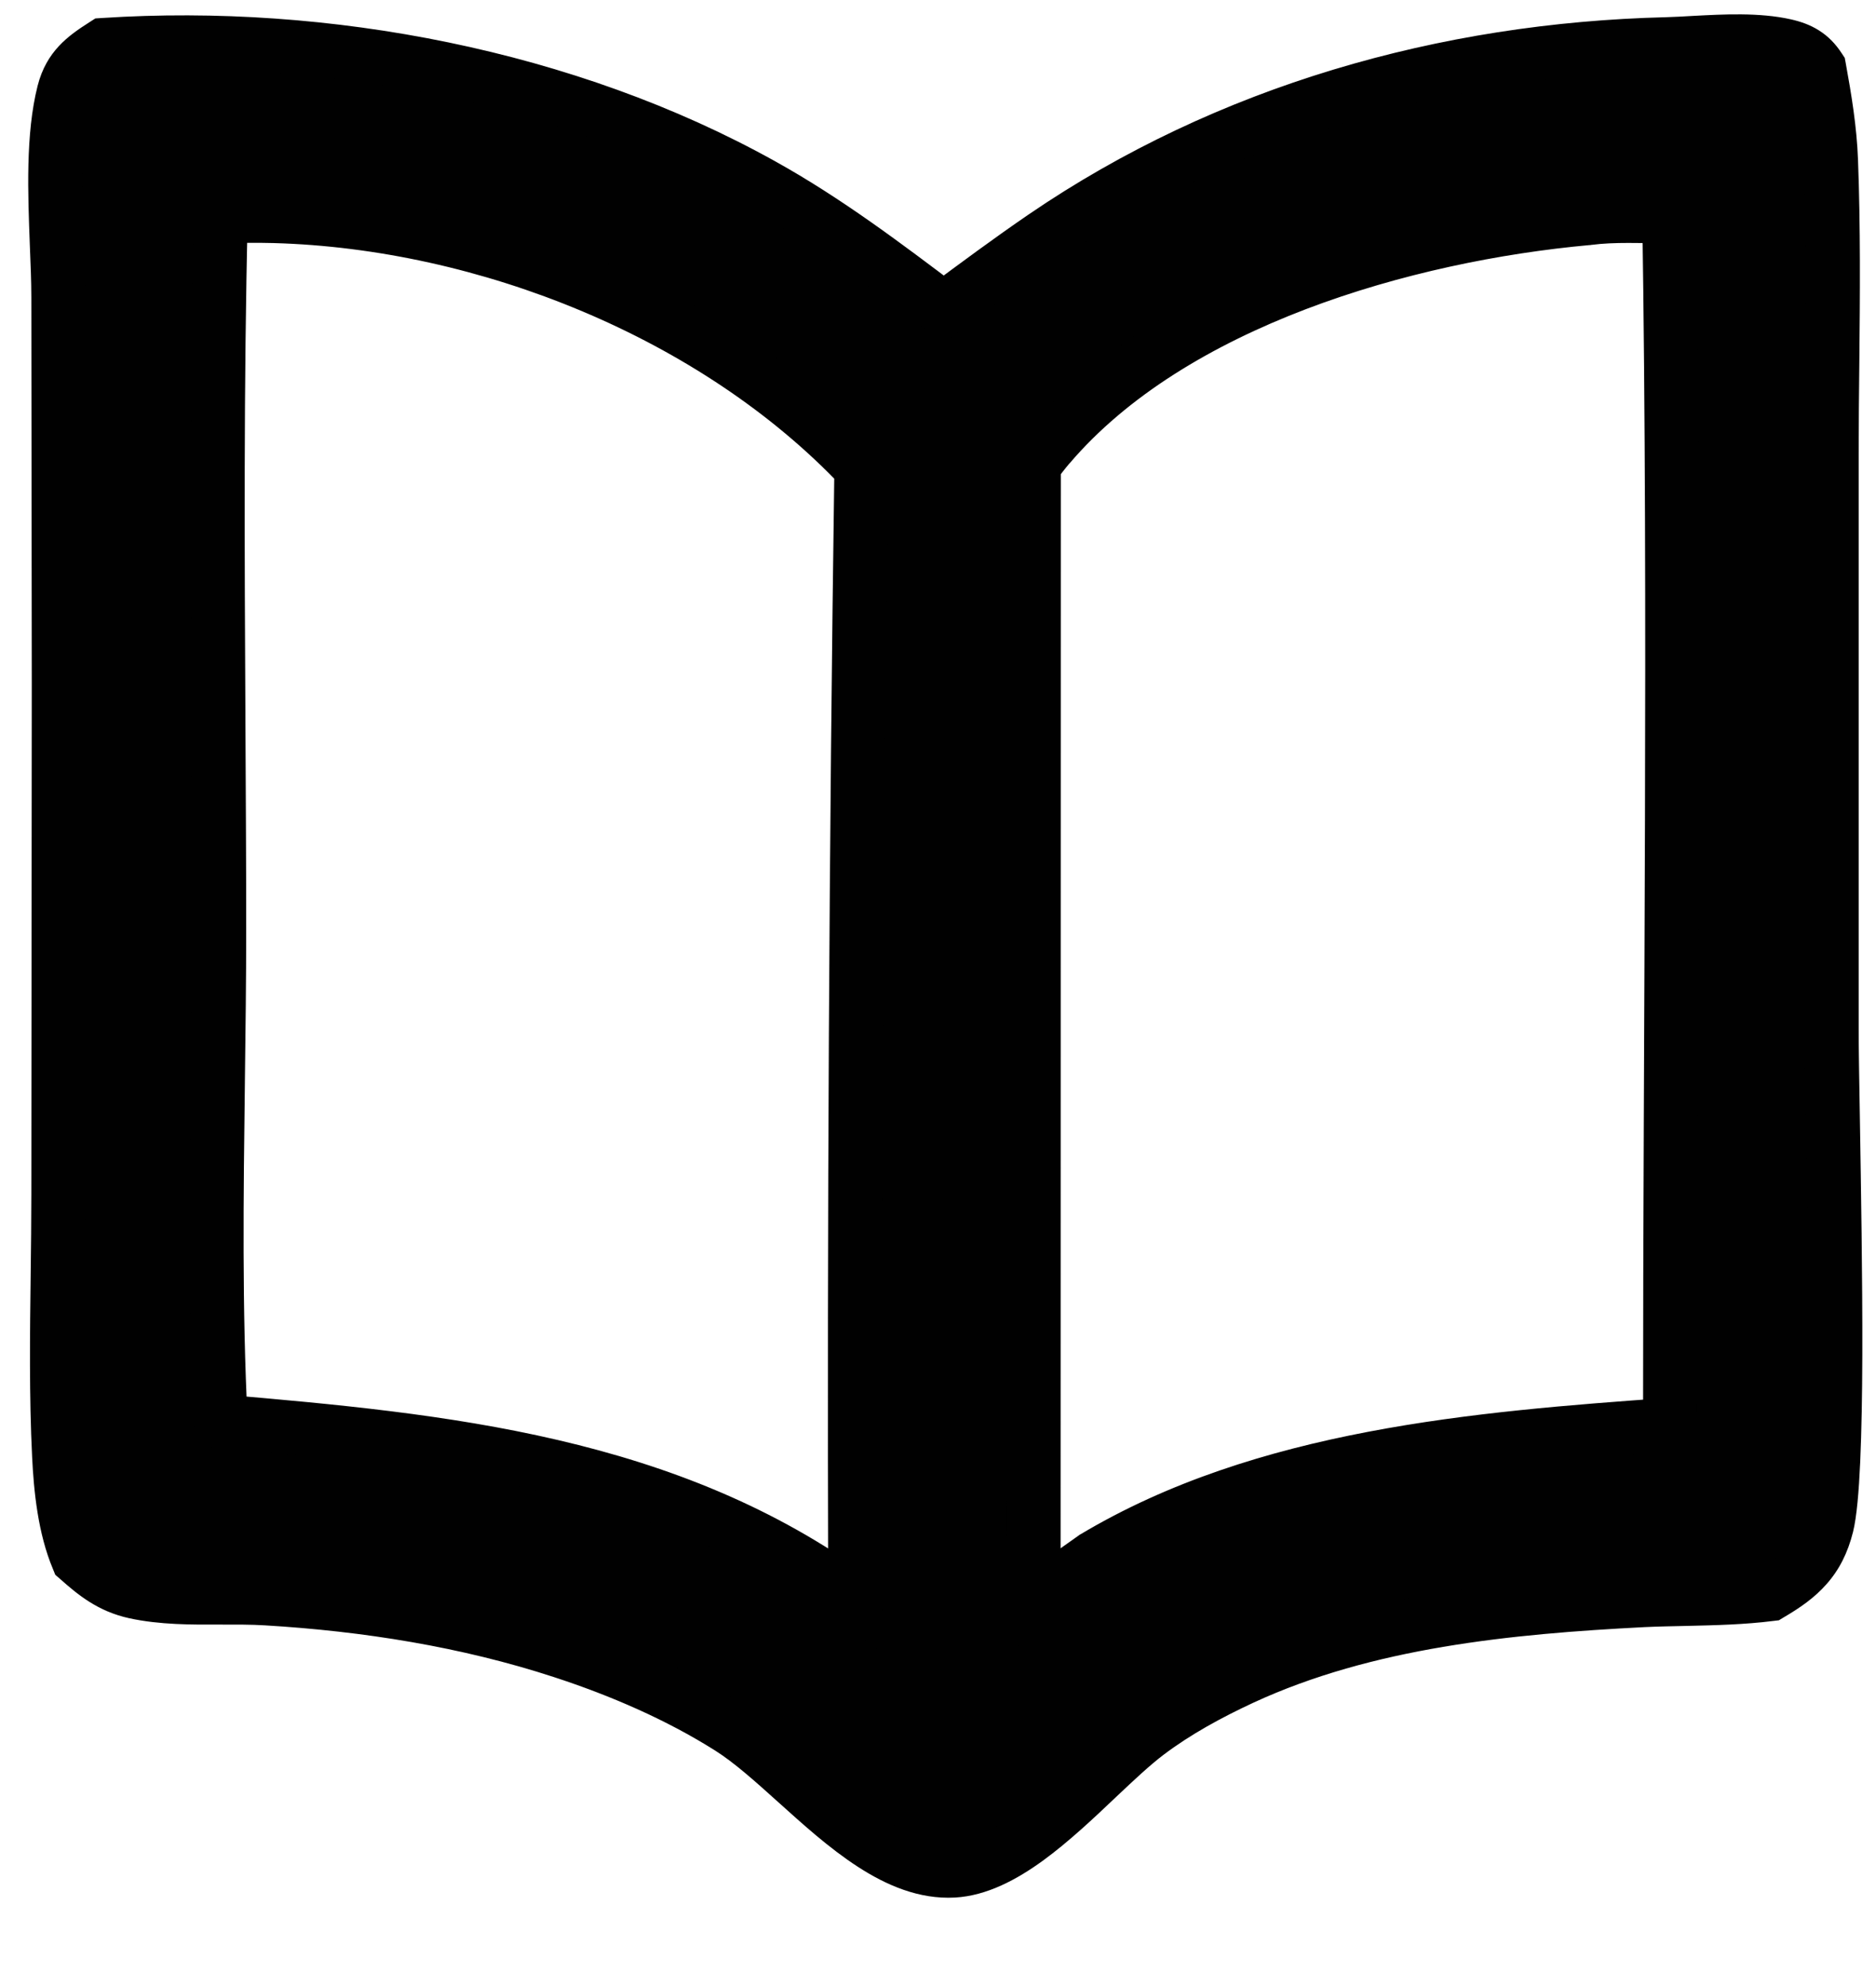
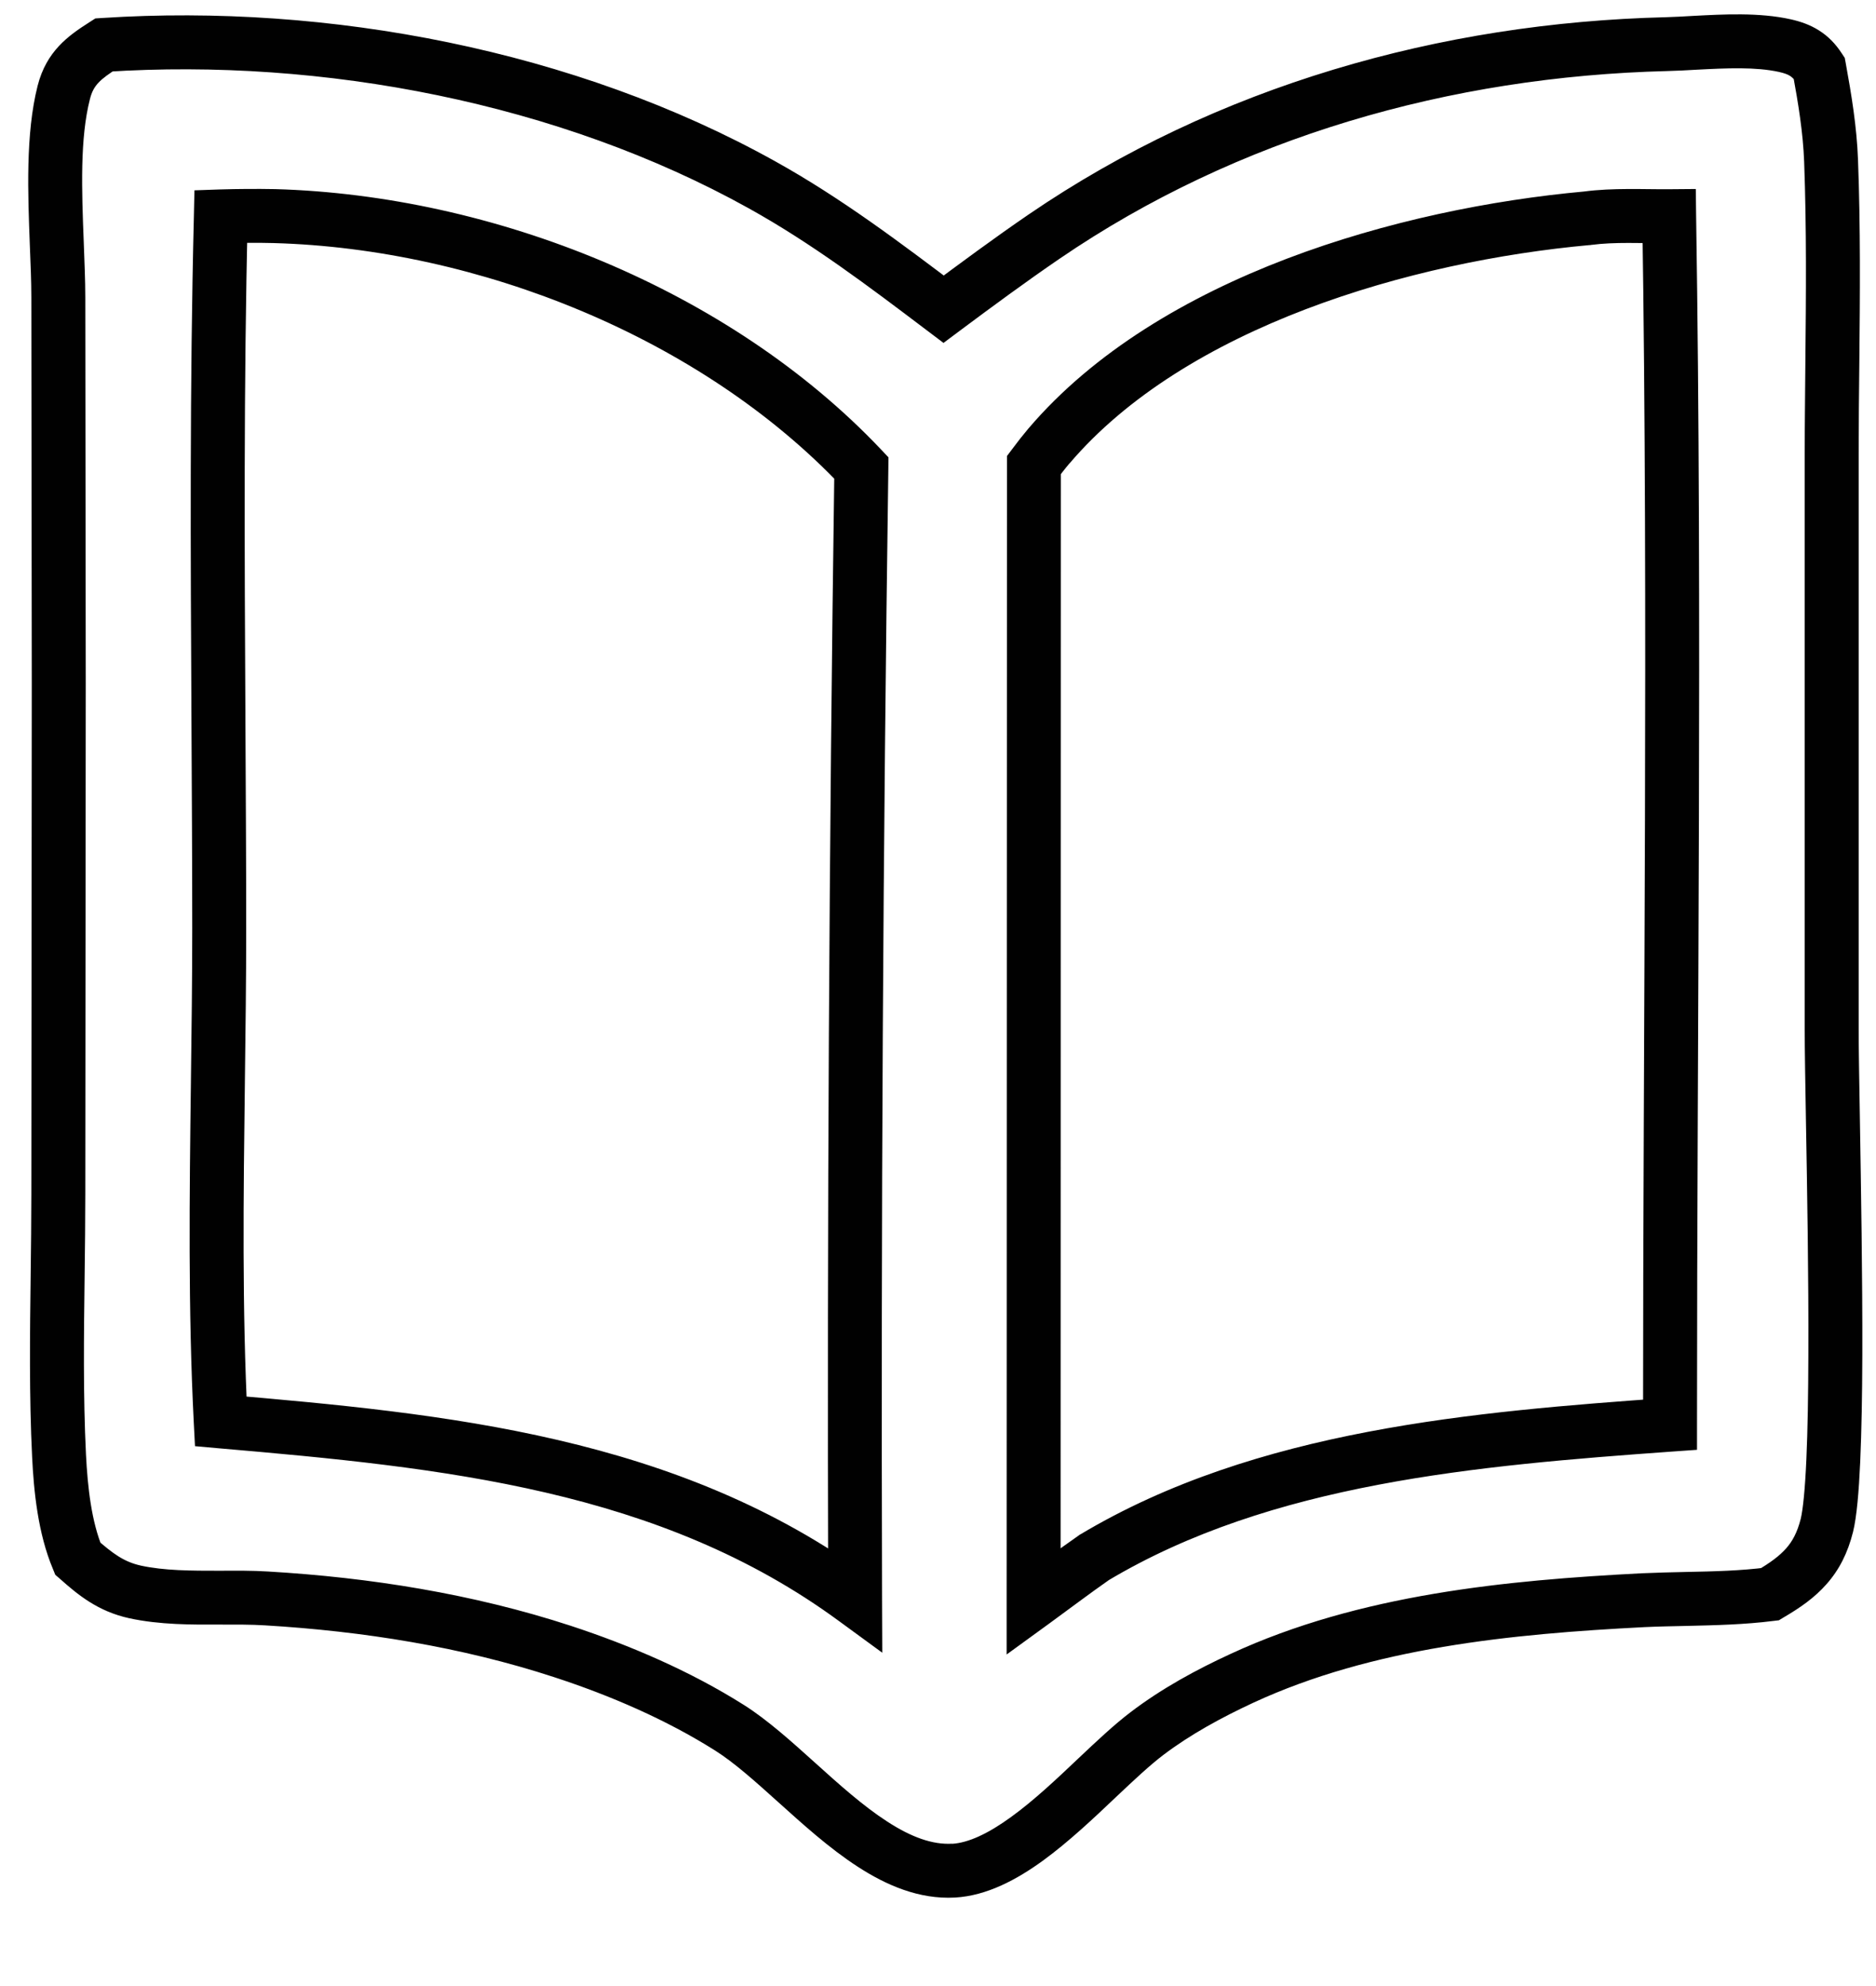
<svg xmlns="http://www.w3.org/2000/svg" width="17" height="18" viewBox="0 0 17 18" fill="none">
-   <path d="M15.357 0.388C15.631 0.374 15.926 0.358 16.174 0.414C16.313 0.445 16.406 0.496 16.485 0.618C16.537 0.898 16.582 1.175 16.593 1.459C16.615 2.063 16.61 2.672 16.605 3.279C16.602 3.554 16.599 3.83 16.599 4.104V9.334C16.599 9.506 16.603 9.795 16.609 10.147C16.631 11.379 16.666 13.383 16.555 13.825C16.475 14.141 16.313 14.287 16.039 14.449C15.794 14.48 15.538 14.486 15.285 14.492C15.153 14.495 15.02 14.497 14.891 14.503C13.669 14.565 12.38 14.691 11.258 15.209C10.957 15.348 10.656 15.511 10.393 15.712C10.257 15.815 10.105 15.958 9.944 16.111C9.543 16.491 9.078 16.93 8.641 16.954C8.136 16.982 7.657 16.55 7.216 16.152C7.006 15.962 6.803 15.781 6.611 15.66C6.145 15.365 5.618 15.138 5.096 14.967C4.234 14.685 3.32 14.54 2.416 14.487C2.279 14.479 2.138 14.479 1.997 14.48C1.735 14.481 1.469 14.482 1.222 14.427C1.006 14.379 0.867 14.27 0.705 14.126C0.586 13.845 0.55 13.496 0.535 13.192C0.509 12.648 0.516 12.098 0.522 11.55C0.525 11.307 0.528 11.064 0.528 10.823L0.532 6.197L0.528 2.696C0.528 2.543 0.521 2.377 0.515 2.206C0.496 1.741 0.477 1.234 0.578 0.837C0.634 0.619 0.76 0.523 0.942 0.407C2.949 0.277 5.141 0.693 6.904 1.674C7.49 2 8.017 2.399 8.551 2.802C8.851 2.579 9.153 2.355 9.462 2.144C11.122 1.01 13.098 0.45 15.101 0.4C15.182 0.398 15.269 0.393 15.357 0.388ZM15.126 1.959C14.883 1.961 14.625 1.946 14.385 1.978C12.738 2.127 10.624 2.729 9.506 4.041C9.458 4.098 9.413 4.156 9.369 4.214L9.366 14.515C9.549 14.382 9.73 14.245 9.916 14.116C11.455 13.196 13.38 13.039 15.134 12.912C15.134 9.264 15.182 5.607 15.126 1.959ZM2.001 1.961C1.963 3.486 1.972 5.016 1.979 6.543C1.983 7.169 1.986 7.795 1.986 8.42C1.986 8.88 1.98 9.343 1.975 9.806V9.81C1.962 10.836 1.949 11.868 2 12.882C4.026 13.057 6.061 13.257 7.749 14.496C7.739 11.077 7.758 7.659 7.806 4.241C6.479 2.84 4.402 2.012 2.487 1.958C2.325 1.955 2.163 1.956 2.001 1.961Z" fill="#010101" />
  <path d="M15.357 0.388L15.37 0.632L15.37 0.632L15.357 0.388ZM16.174 0.414L16.121 0.652L16.121 0.652L16.174 0.414ZM16.485 0.618L16.726 0.574L16.717 0.525L16.69 0.484L16.485 0.618ZM16.593 1.459L16.349 1.468L16.349 1.469L16.593 1.459ZM16.605 3.279L16.849 3.281V3.281L16.605 3.279ZM16.599 9.334H16.354V9.335L16.599 9.334ZM16.609 10.147L16.854 10.143V10.143L16.609 10.147ZM16.555 13.825L16.792 13.884L16.792 13.884L16.555 13.825ZM16.039 14.449L16.07 14.691L16.12 14.685L16.163 14.659L16.039 14.449ZM15.285 14.492L15.28 14.247H15.28L15.285 14.492ZM14.891 14.503L14.878 14.259L14.878 14.259L14.891 14.503ZM11.258 15.209L11.36 15.431L11.36 15.431L11.258 15.209ZM10.393 15.712L10.54 15.907L10.54 15.907L10.393 15.712ZM9.944 16.111L9.776 15.933L9.776 15.933L9.944 16.111ZM8.641 16.954L8.654 17.198L8.654 17.198L8.641 16.954ZM7.216 16.152L7.379 15.97L7.379 15.97L7.216 16.152ZM6.611 15.66L6.742 15.453L6.742 15.453L6.611 15.66ZM5.096 14.967L5.172 14.735L5.172 14.735L5.096 14.967ZM2.416 14.487L2.401 14.731L2.401 14.731L2.416 14.487ZM1.997 14.48L1.996 14.236H1.996L1.997 14.48ZM1.222 14.427L1.169 14.666L1.169 14.666L1.222 14.427ZM0.705 14.126L0.48 14.221L0.501 14.273L0.543 14.309L0.705 14.126ZM0.535 13.192L0.779 13.18L0.779 13.18L0.535 13.192ZM0.522 11.55L0.278 11.547L0.278 11.547L0.522 11.55ZM0.528 10.823L0.284 10.822L0.284 10.823L0.528 10.823ZM0.532 6.197L0.777 6.197L0.777 6.196L0.532 6.197ZM0.528 2.696L0.284 2.696L0.284 2.696L0.528 2.696ZM0.515 2.206L0.27 2.215L0.27 2.215L0.515 2.206ZM0.578 0.837L0.341 0.777L0.341 0.777L0.578 0.837ZM0.942 0.407L0.927 0.163L0.864 0.167L0.811 0.201L0.942 0.407ZM6.904 1.674L6.785 1.888L6.785 1.888L6.904 1.674ZM8.551 2.802L8.403 2.997L8.55 3.108L8.697 2.998L8.551 2.802ZM9.462 2.144L9.6 2.346L9.6 2.346L9.462 2.144ZM15.101 0.4L15.107 0.644L15.107 0.644L15.101 0.4ZM15.126 1.959L15.37 1.956L15.367 1.713L15.124 1.715L15.126 1.959ZM14.385 1.978L14.407 2.222L14.417 2.22L14.385 1.978ZM9.506 4.041L9.32 3.883L9.319 3.884L9.506 4.041ZM9.369 4.214L9.174 4.068L9.125 4.133L9.125 4.214L9.369 4.214ZM9.366 14.515L9.122 14.515L9.122 14.995L9.51 14.713L9.366 14.515ZM9.916 14.116L9.791 13.906L9.783 13.91L9.777 13.915L9.916 14.116ZM15.134 12.912L15.151 13.156L15.378 13.14L15.378 12.912L15.134 12.912ZM2.001 1.961L1.993 1.717L1.762 1.725L1.757 1.955L2.001 1.961ZM1.979 6.543L1.735 6.545V6.545L1.979 6.543ZM1.986 8.42L1.742 8.42V8.42L1.986 8.42ZM1.975 9.806L1.73 9.803V9.806H1.975ZM1.975 9.81L2.219 9.813V9.81H1.975ZM2 12.882L1.756 12.895L1.767 13.107L1.979 13.126L2 12.882ZM7.749 14.496L7.604 14.693L7.995 14.979L7.993 14.495L7.749 14.496ZM7.806 4.241L8.05 4.244L8.051 4.145L7.983 4.073L7.806 4.241ZM2.487 1.958L2.494 1.714L2.493 1.714L2.487 1.958ZM15.357 0.388L15.37 0.632C15.653 0.617 15.912 0.606 16.121 0.652L16.174 0.414L16.227 0.175C15.941 0.111 15.61 0.13 15.344 0.144L15.357 0.388ZM16.174 0.414L16.121 0.652C16.174 0.664 16.203 0.676 16.221 0.688C16.238 0.699 16.257 0.715 16.281 0.751L16.485 0.618L16.69 0.484C16.634 0.398 16.567 0.328 16.482 0.275C16.4 0.223 16.312 0.194 16.227 0.175L16.174 0.414ZM16.485 0.618L16.245 0.662C16.296 0.94 16.339 1.202 16.349 1.468L16.593 1.459L16.837 1.45C16.826 1.147 16.777 0.855 16.726 0.574L16.485 0.618ZM16.593 1.459L16.349 1.469C16.371 2.066 16.366 2.669 16.36 3.276L16.605 3.279L16.849 3.281C16.855 2.675 16.86 2.061 16.837 1.45L16.593 1.459ZM16.605 3.279L16.36 3.276C16.358 3.551 16.354 3.828 16.354 4.104H16.599H16.843C16.843 3.831 16.846 3.557 16.849 3.281L16.605 3.279ZM16.599 4.104H16.354V9.334H16.599H16.843V4.104H16.599ZM16.599 9.334L16.354 9.335C16.354 9.509 16.359 9.8 16.365 10.151L16.609 10.147L16.854 10.143C16.848 9.79 16.843 9.503 16.843 9.334L16.599 9.334ZM16.609 10.147L16.365 10.151C16.376 10.768 16.39 11.574 16.387 12.281C16.386 12.635 16.381 12.962 16.369 13.226C16.357 13.499 16.338 13.682 16.318 13.765L16.555 13.825L16.792 13.884C16.826 13.746 16.845 13.514 16.857 13.248C16.869 12.974 16.875 12.639 16.876 12.283C16.878 11.57 16.864 10.758 16.854 10.143L16.609 10.147ZM16.555 13.825L16.318 13.765C16.286 13.891 16.242 13.97 16.186 14.033C16.127 14.1 16.045 14.162 15.915 14.238L16.039 14.449L16.163 14.659C16.308 14.574 16.443 14.482 16.553 14.356C16.667 14.227 16.744 14.075 16.792 13.884L16.555 13.825ZM16.039 14.449L16.008 14.206C15.778 14.236 15.535 14.242 15.28 14.247L15.285 14.492L15.29 14.736C15.542 14.73 15.81 14.724 16.07 14.691L16.039 14.449ZM15.285 14.492L15.28 14.247C15.149 14.25 15.012 14.253 14.878 14.259L14.891 14.503L14.903 14.747C15.028 14.741 15.156 14.739 15.29 14.736L15.285 14.492ZM14.891 14.503L14.878 14.259C13.655 14.322 12.323 14.448 11.155 14.988L11.258 15.209L11.36 15.431C12.436 14.934 13.684 14.809 14.903 14.747L14.891 14.503ZM11.258 15.209L11.155 14.988C10.846 15.13 10.528 15.302 10.245 15.518L10.393 15.712L10.54 15.907C10.785 15.721 11.069 15.566 11.36 15.431L11.258 15.209ZM10.393 15.712L10.245 15.518C10.097 15.63 9.935 15.783 9.776 15.933L9.944 16.111L10.112 16.288C10.276 16.133 10.418 16 10.54 15.907L10.393 15.712ZM9.944 16.111L9.776 15.933C9.573 16.126 9.368 16.319 9.162 16.468C8.953 16.62 8.775 16.702 8.627 16.711L8.641 16.954L8.654 17.198C8.944 17.182 9.217 17.033 9.45 16.864C9.686 16.692 9.914 16.476 10.112 16.288L9.944 16.111ZM8.641 16.954L8.627 16.71C8.449 16.72 8.256 16.65 8.038 16.508C7.819 16.366 7.604 16.173 7.379 15.97L7.216 16.152L7.052 16.333C7.27 16.529 7.514 16.751 7.772 16.918C8.029 17.085 8.327 17.216 8.654 17.198L8.641 16.954ZM7.216 16.152L7.379 15.97C7.174 15.785 6.955 15.588 6.742 15.453L6.611 15.66L6.481 15.866C6.652 15.974 6.838 16.14 7.052 16.333L7.216 16.152ZM6.611 15.66L6.742 15.453C6.254 15.145 5.708 14.911 5.172 14.735L5.096 14.967L5.02 15.2C5.529 15.366 6.036 15.585 6.481 15.866L6.611 15.66ZM5.096 14.967L5.172 14.735C4.285 14.445 3.35 14.297 2.43 14.243L2.416 14.487L2.401 14.731C3.29 14.784 4.182 14.926 5.02 15.2L5.096 14.967ZM2.416 14.487L2.431 14.243C2.285 14.234 2.135 14.235 1.996 14.236L1.997 14.48L1.998 14.724C2.142 14.724 2.274 14.723 2.401 14.731L2.416 14.487ZM1.997 14.48L1.996 14.236C1.728 14.236 1.491 14.236 1.274 14.189L1.222 14.427L1.169 14.666C1.448 14.727 1.741 14.725 1.998 14.724L1.997 14.48ZM1.222 14.427L1.275 14.189C1.123 14.155 1.024 14.082 0.867 13.944L0.705 14.126L0.543 14.309C0.71 14.458 0.889 14.604 1.169 14.666L1.222 14.427ZM0.705 14.126L0.93 14.032C0.829 13.792 0.794 13.48 0.779 13.18L0.535 13.192L0.291 13.204C0.306 13.511 0.343 13.897 0.48 14.221L0.705 14.126ZM0.535 13.192L0.779 13.18C0.753 12.645 0.76 12.102 0.767 11.553L0.522 11.55L0.278 11.547C0.271 12.094 0.264 12.651 0.291 13.204L0.535 13.192ZM0.522 11.55L0.767 11.553C0.77 11.31 0.773 11.066 0.773 10.823L0.528 10.823L0.284 10.823C0.284 11.063 0.281 11.304 0.278 11.547L0.522 11.55ZM0.528 10.823L0.773 10.823L0.777 6.197L0.532 6.197L0.288 6.197L0.284 10.822L0.528 10.823ZM0.532 6.197L0.777 6.196L0.773 2.695L0.528 2.696L0.284 2.696L0.288 6.197L0.532 6.197ZM0.528 2.696L0.773 2.696C0.773 2.537 0.765 2.366 0.759 2.196L0.515 2.206L0.27 2.215C0.277 2.388 0.284 2.549 0.284 2.696L0.528 2.696ZM0.515 2.206L0.759 2.196C0.74 1.72 0.724 1.253 0.815 0.898L0.578 0.837L0.341 0.777C0.23 1.215 0.253 1.761 0.27 2.215L0.515 2.206ZM0.578 0.837L0.815 0.898C0.846 0.775 0.902 0.722 1.074 0.613L0.942 0.407L0.811 0.201C0.618 0.324 0.421 0.464 0.341 0.777L0.578 0.837ZM0.942 0.407L0.958 0.651C2.924 0.523 5.068 0.933 6.785 1.888L6.904 1.674L7.023 1.461C5.214 0.454 2.974 0.03 0.927 0.163L0.942 0.407ZM6.904 1.674L6.785 1.888C7.354 2.204 7.868 2.592 8.403 2.997L8.551 2.802L8.698 2.607C8.167 2.206 7.626 1.796 7.023 1.461L6.904 1.674ZM8.551 2.802L8.697 2.998C8.996 2.775 9.296 2.554 9.6 2.346L9.462 2.144L9.324 1.942C9.011 2.156 8.705 2.383 8.405 2.606L8.551 2.802ZM9.462 2.144L9.6 2.346C11.216 1.241 13.145 0.693 15.107 0.644L15.101 0.4L15.095 0.156C13.052 0.206 11.028 0.778 9.324 1.942L9.462 2.144ZM15.101 0.4L15.107 0.644C15.193 0.642 15.284 0.637 15.37 0.632L15.357 0.388L15.344 0.144C15.254 0.149 15.172 0.154 15.095 0.156L15.101 0.4ZM15.126 1.959L15.124 1.715C14.904 1.717 14.613 1.701 14.353 1.736L14.385 1.978L14.417 2.22C14.638 2.191 14.861 2.206 15.128 2.204L15.126 1.959ZM14.385 1.978L14.363 1.735C13.521 1.811 12.558 2.003 11.66 2.345C10.764 2.687 9.915 3.185 9.32 3.883L9.506 4.041L9.692 4.2C10.215 3.586 10.982 3.127 11.834 2.802C12.684 2.478 13.601 2.294 14.407 2.221L14.385 1.978ZM9.506 4.041L9.319 3.884C9.268 3.945 9.219 4.007 9.174 4.068L9.369 4.214L9.564 4.361C9.607 4.305 9.649 4.25 9.692 4.199L9.506 4.041ZM9.369 4.214L9.125 4.214L9.122 14.515L9.366 14.515L9.611 14.515L9.613 4.214L9.369 4.214ZM9.366 14.515L9.51 14.713C9.698 14.576 9.872 14.444 10.055 14.316L9.916 14.116L9.777 13.915C9.588 14.046 9.4 14.189 9.223 14.317L9.366 14.515ZM9.916 14.116L10.041 14.325C11.522 13.441 13.387 13.283 15.151 13.156L15.134 12.912L15.116 12.669C13.373 12.794 11.387 12.952 9.791 13.906L9.916 14.116ZM15.134 12.912L15.378 12.912C15.378 9.268 15.427 5.606 15.37 1.956L15.126 1.959L14.882 1.963C14.938 5.609 14.889 9.259 14.889 12.912L15.134 12.912ZM2.001 1.961L1.757 1.955C1.719 3.484 1.727 5.018 1.735 6.545L1.979 6.543L2.224 6.542C2.216 5.014 2.208 3.487 2.245 1.967L2.001 1.961ZM1.979 6.543L1.735 6.545C1.738 7.171 1.742 7.796 1.742 8.42L1.986 8.42L2.231 8.42C2.231 7.794 2.227 7.168 2.224 6.542L1.979 6.543ZM1.986 8.42L1.742 8.42C1.742 8.878 1.736 9.339 1.73 9.803L1.975 9.806L2.219 9.809C2.225 9.346 2.231 8.882 2.231 8.42L1.986 8.42ZM1.975 9.806H1.73V9.81H1.975H2.219V9.806H1.975ZM1.975 9.81L1.73 9.807C1.717 10.832 1.704 11.871 1.756 12.895L2 12.882L2.244 12.87C2.193 11.865 2.206 10.84 2.219 9.813L1.975 9.81ZM2 12.882L1.979 13.126C4.015 13.301 5.98 13.5 7.604 14.693L7.749 14.496L7.894 14.299C6.142 13.013 4.038 12.812 2.021 12.639L2 12.882ZM7.749 14.496L7.993 14.495C7.983 11.078 8.002 7.661 8.05 4.244L7.806 4.241L7.561 4.237C7.513 7.657 7.495 11.076 7.505 14.496L7.749 14.496ZM7.806 4.241L7.983 4.073C6.606 2.619 4.466 1.77 2.494 1.714L2.487 1.958L2.48 2.203C4.339 2.255 6.351 3.06 7.628 4.409L7.806 4.241ZM2.487 1.958L2.493 1.714C2.326 1.711 2.159 1.712 1.993 1.717L2.001 1.961L2.009 2.206C2.167 2.2 2.325 2.199 2.482 2.203L2.487 1.958Z" fill="#010101" />
</svg>